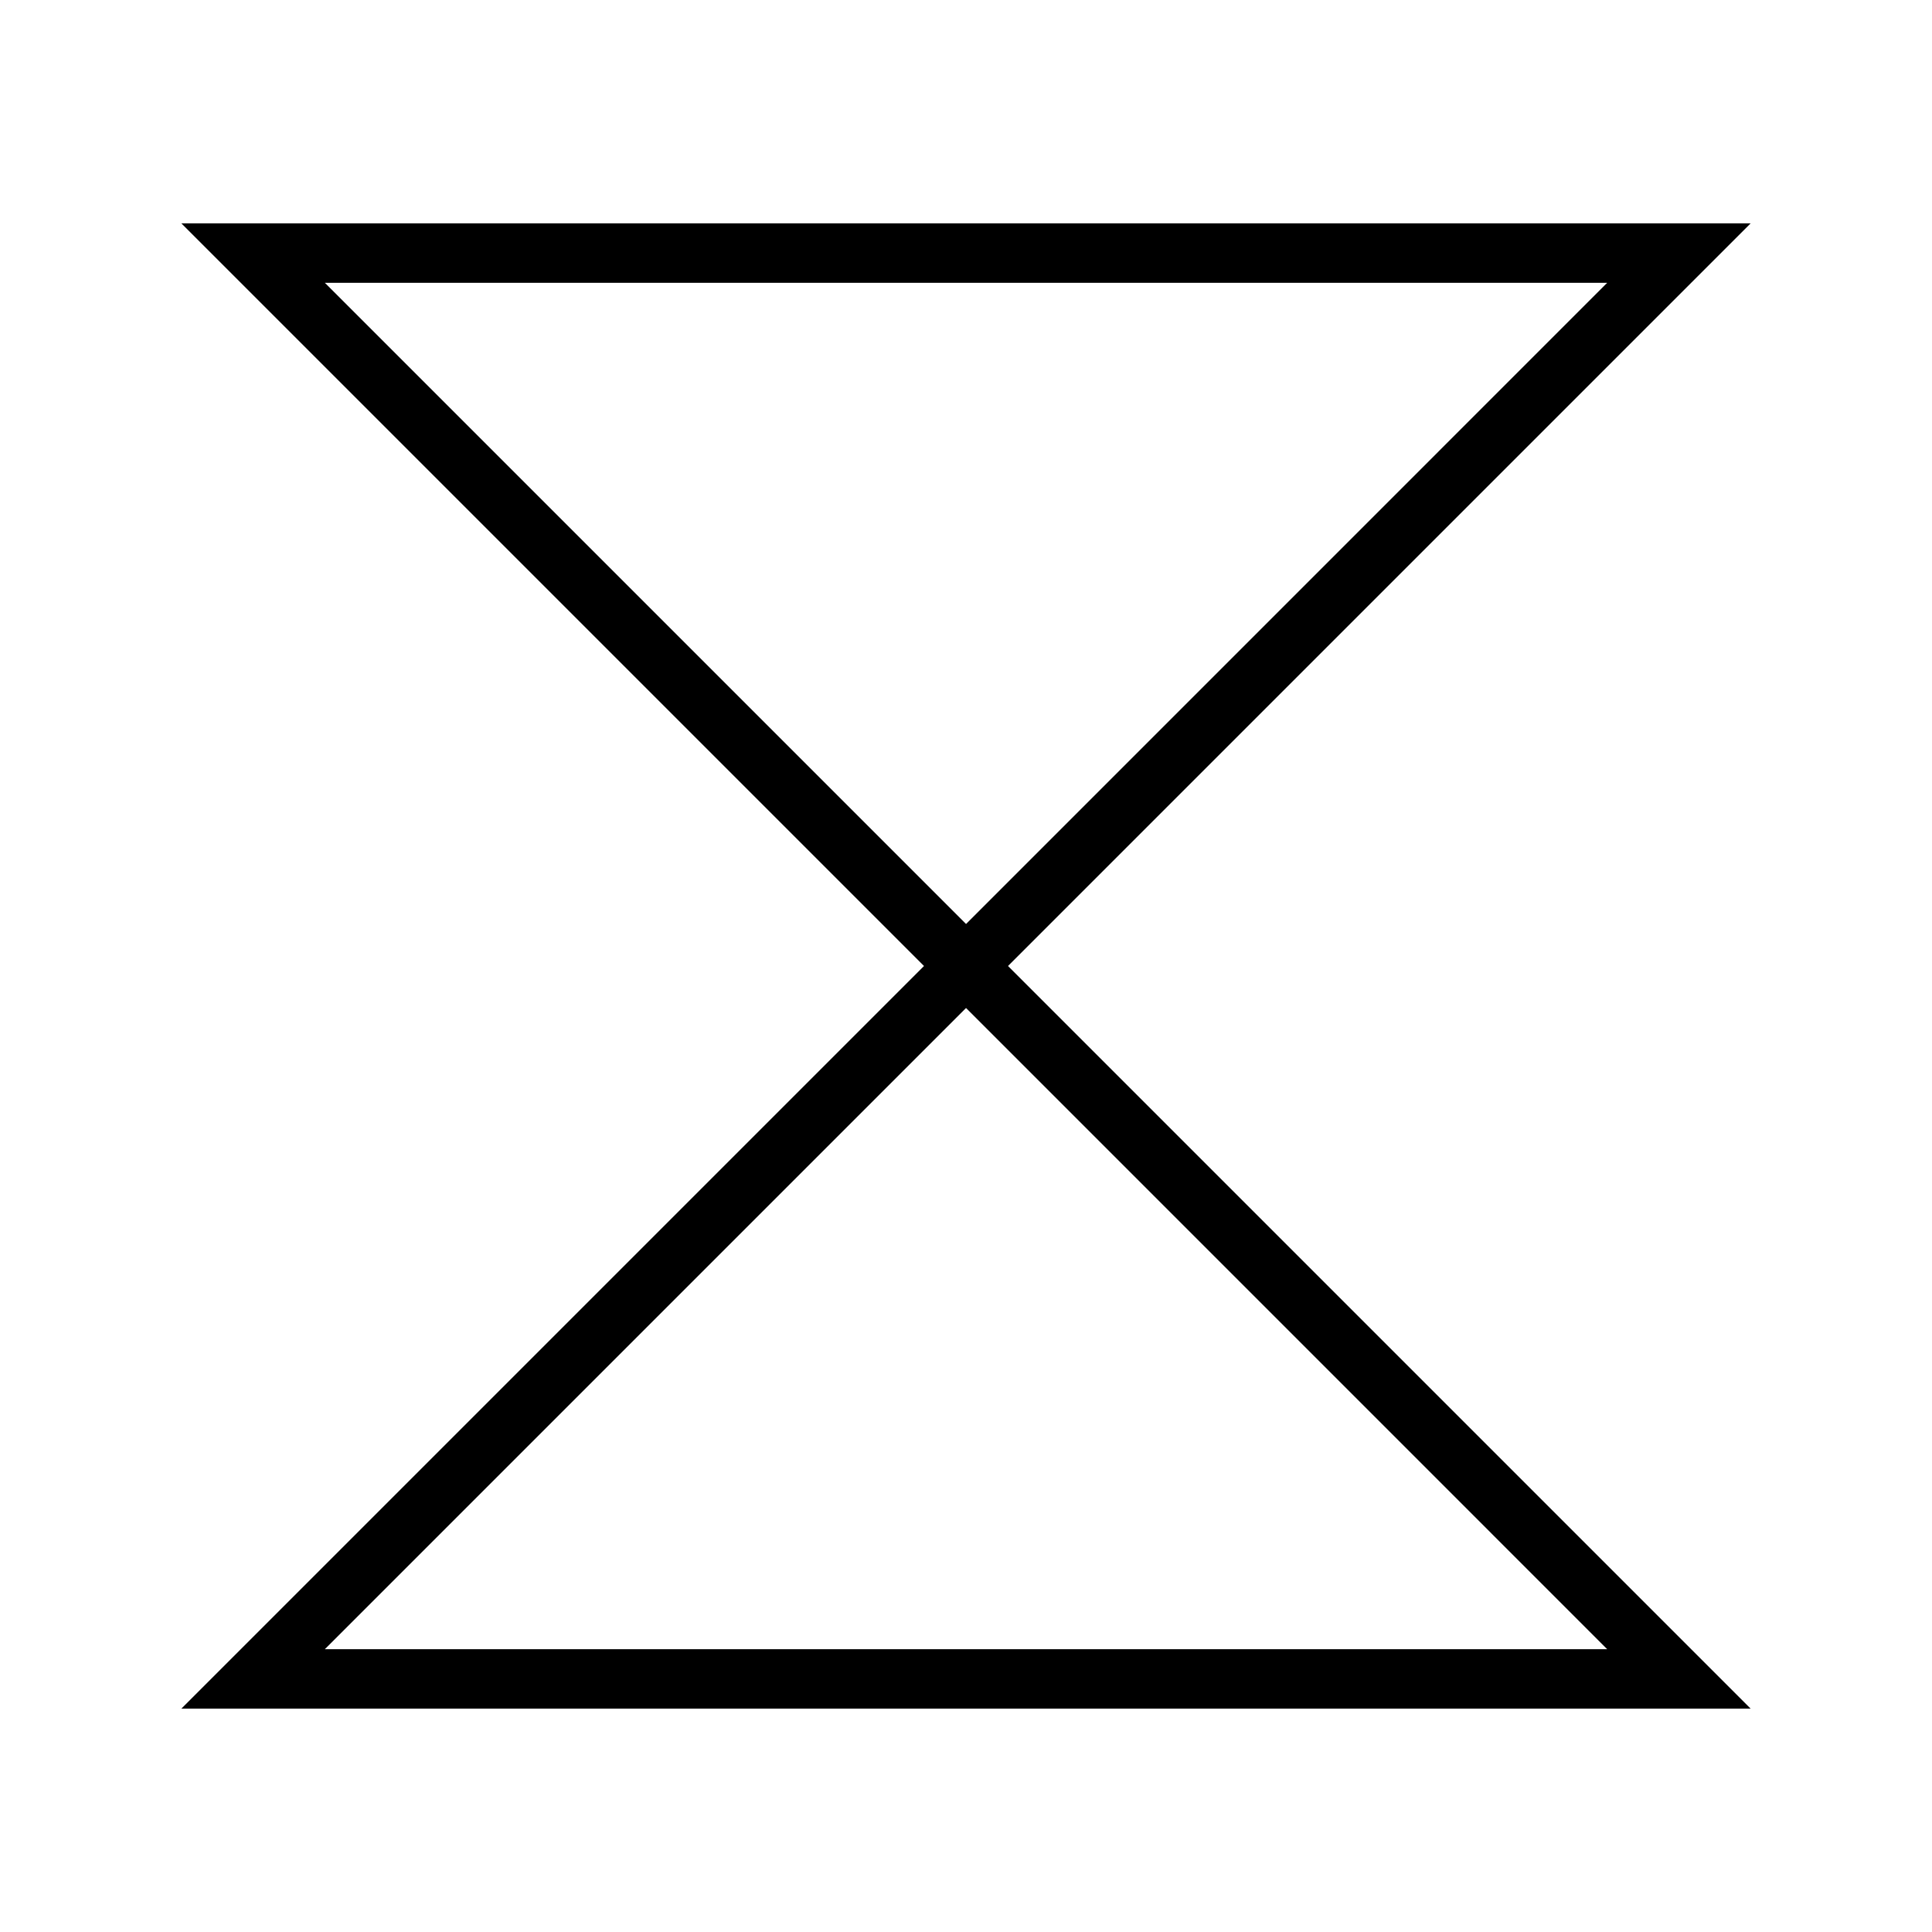
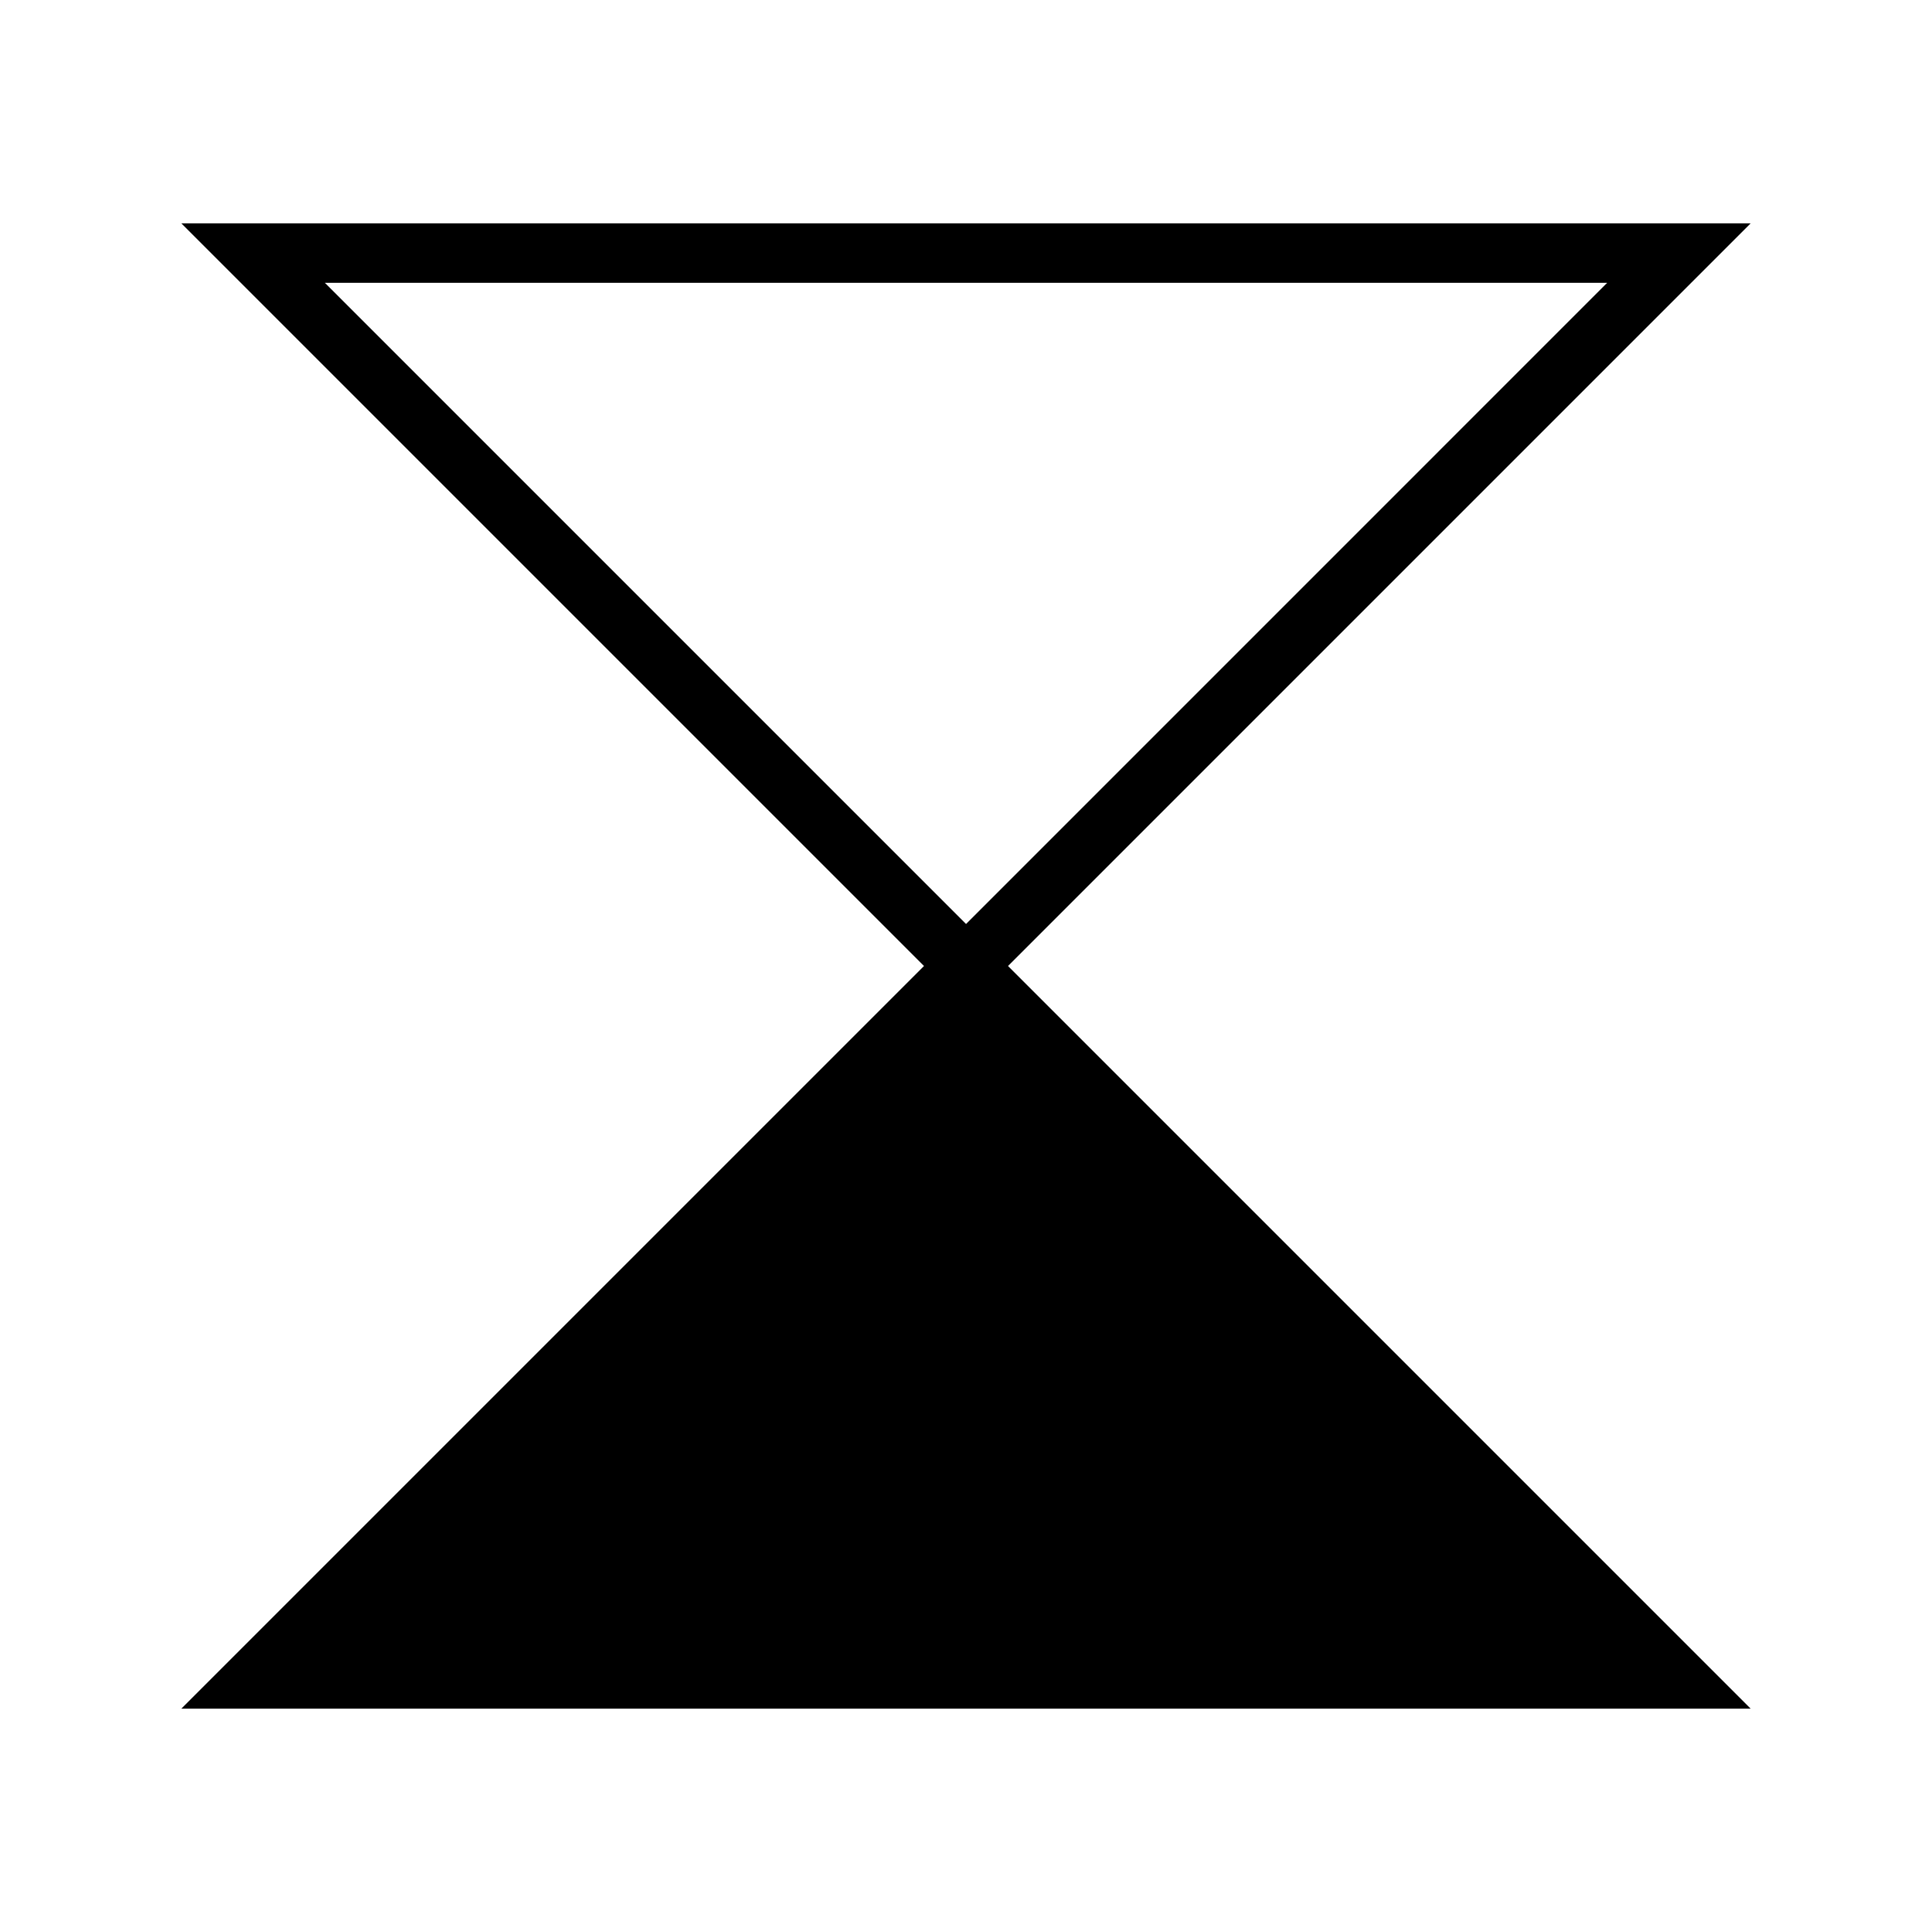
<svg xmlns="http://www.w3.org/2000/svg" fill="#000000" width="800px" height="800px" version="1.1" viewBox="144 144 512 512">
-   <path d="m192.07 203.2 196.8 196.8-196.8 196.8h415.86l-196.8-196.8 196.8-196.8zm377.86 377.86h-339.85l169.93-169.93zm-169.92-192.19-169.93-169.93h339.85z" />
+   <path d="m192.07 203.2 196.8 196.8-196.8 196.8h415.86l-196.8-196.8 196.8-196.8zm377.86 377.86l169.93-169.93zm-169.92-192.19-169.93-169.93h339.85z" />
</svg>